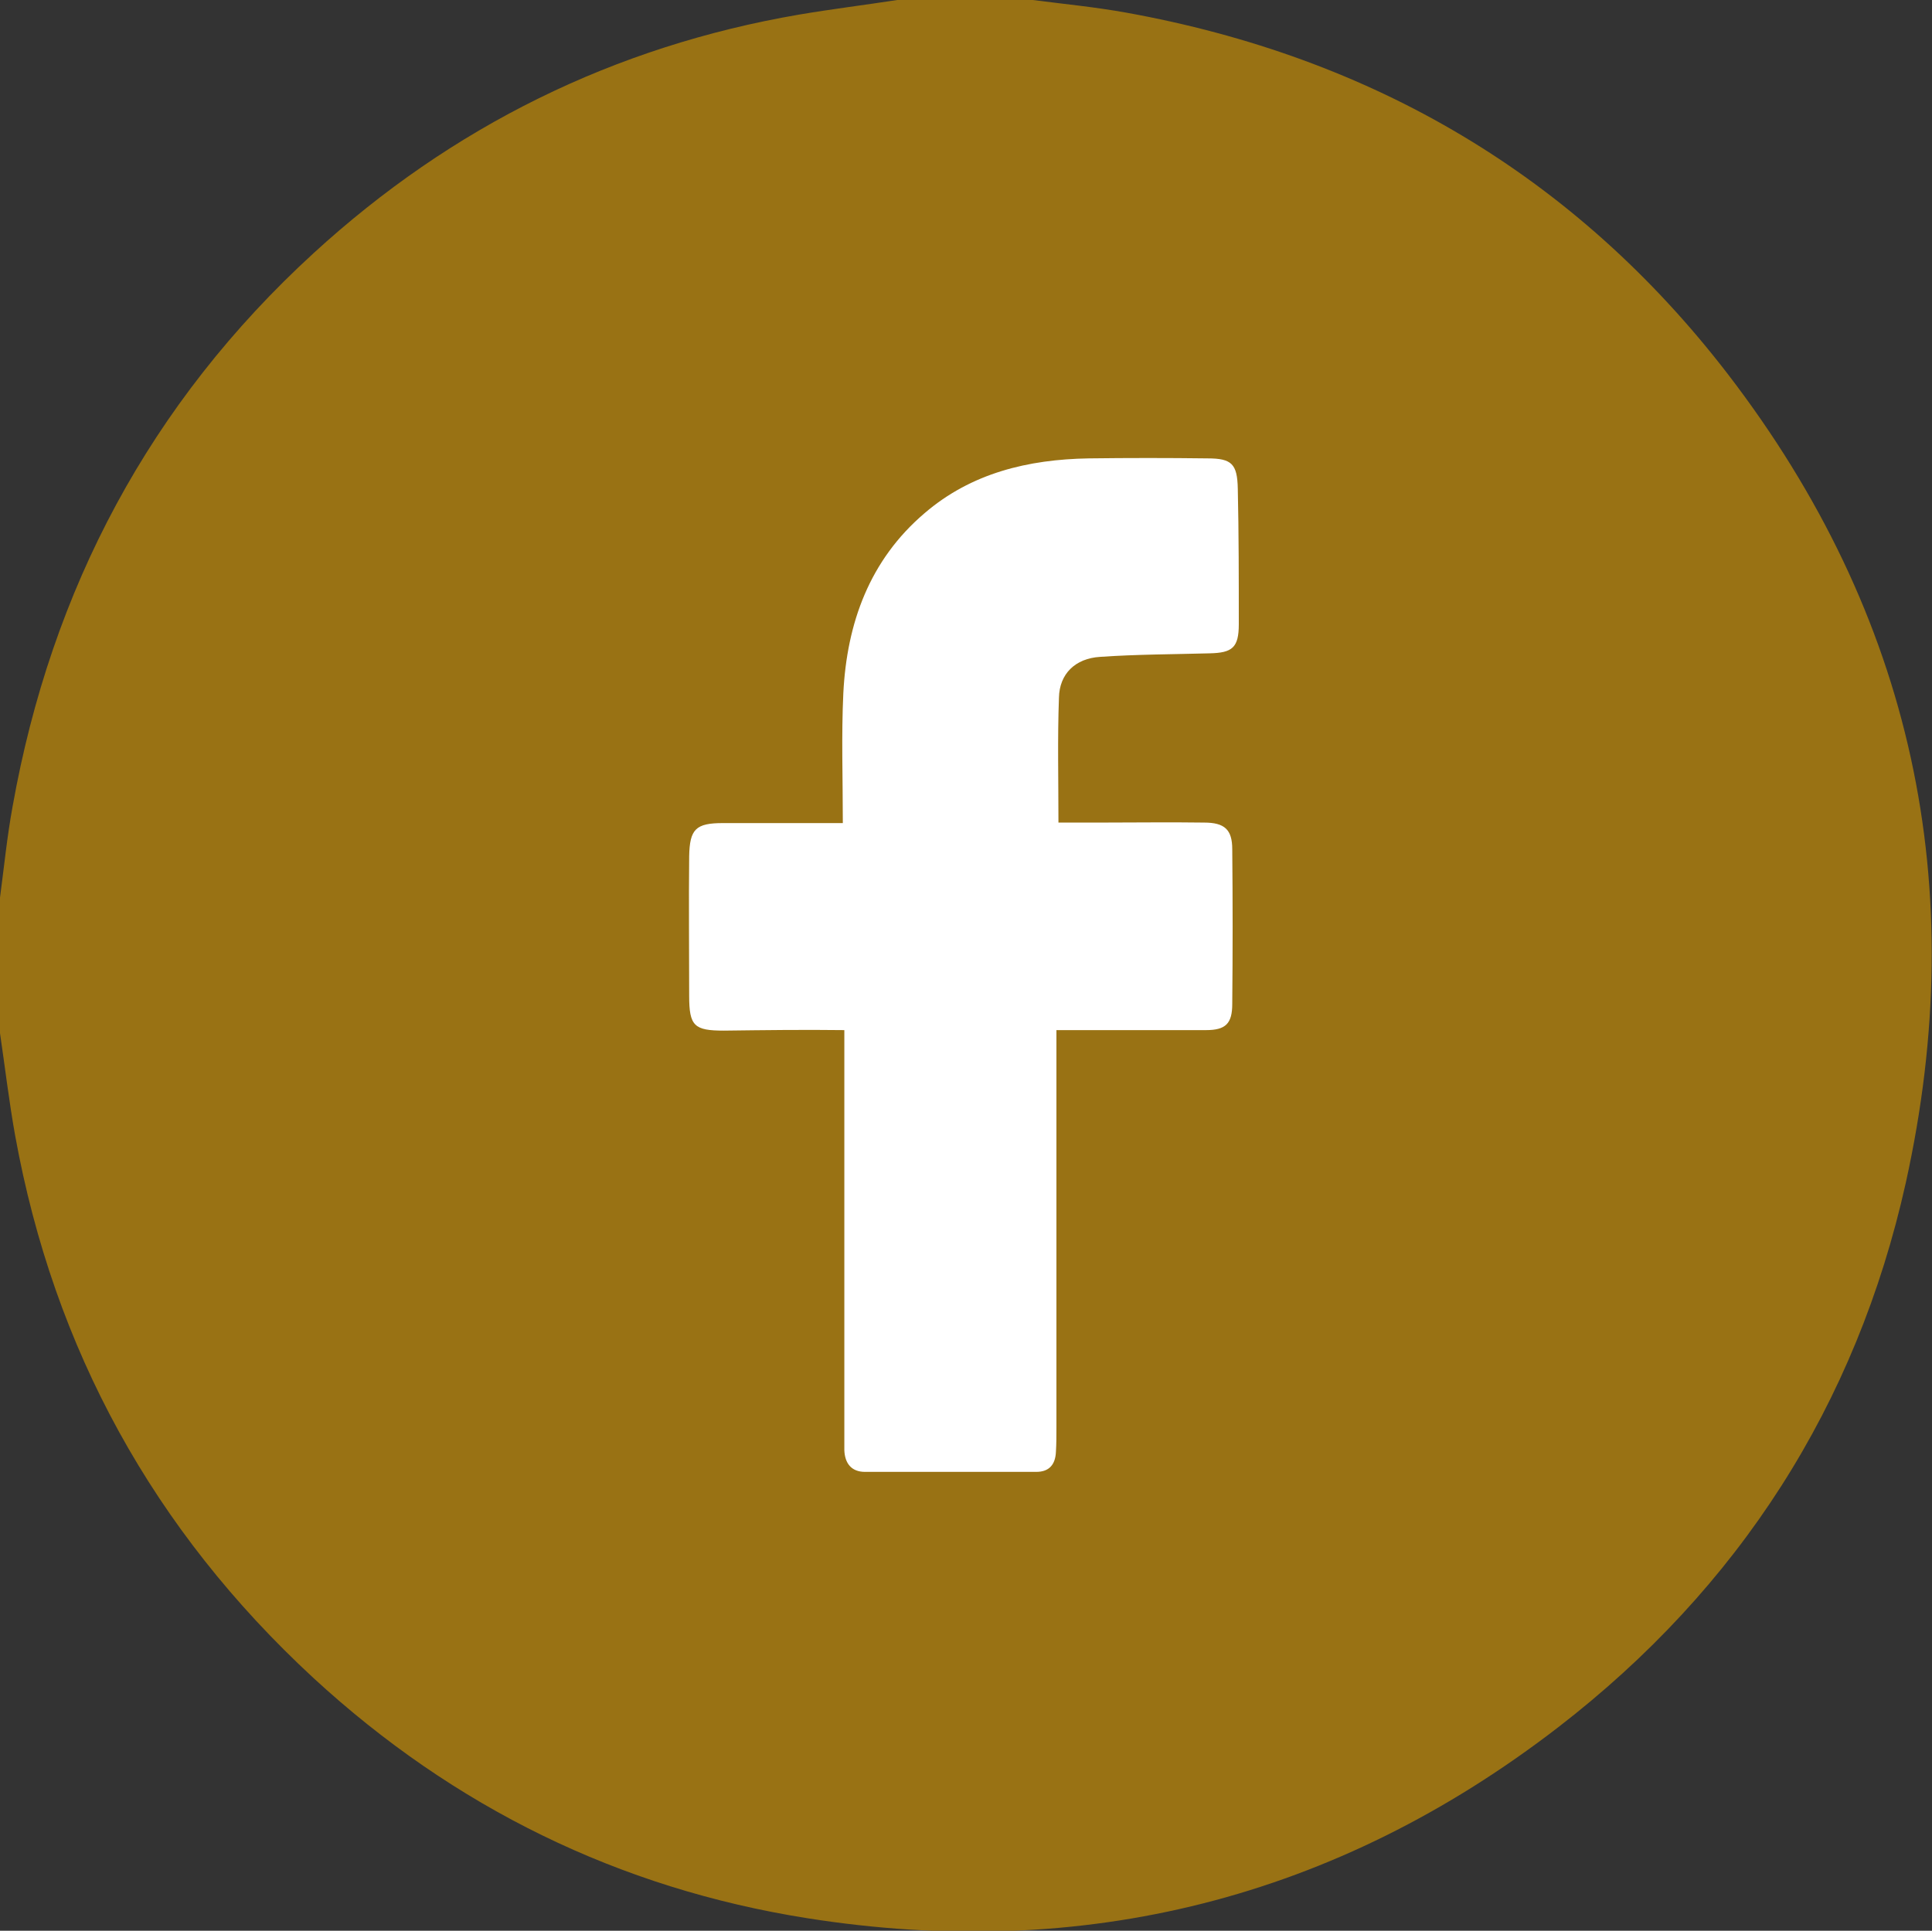
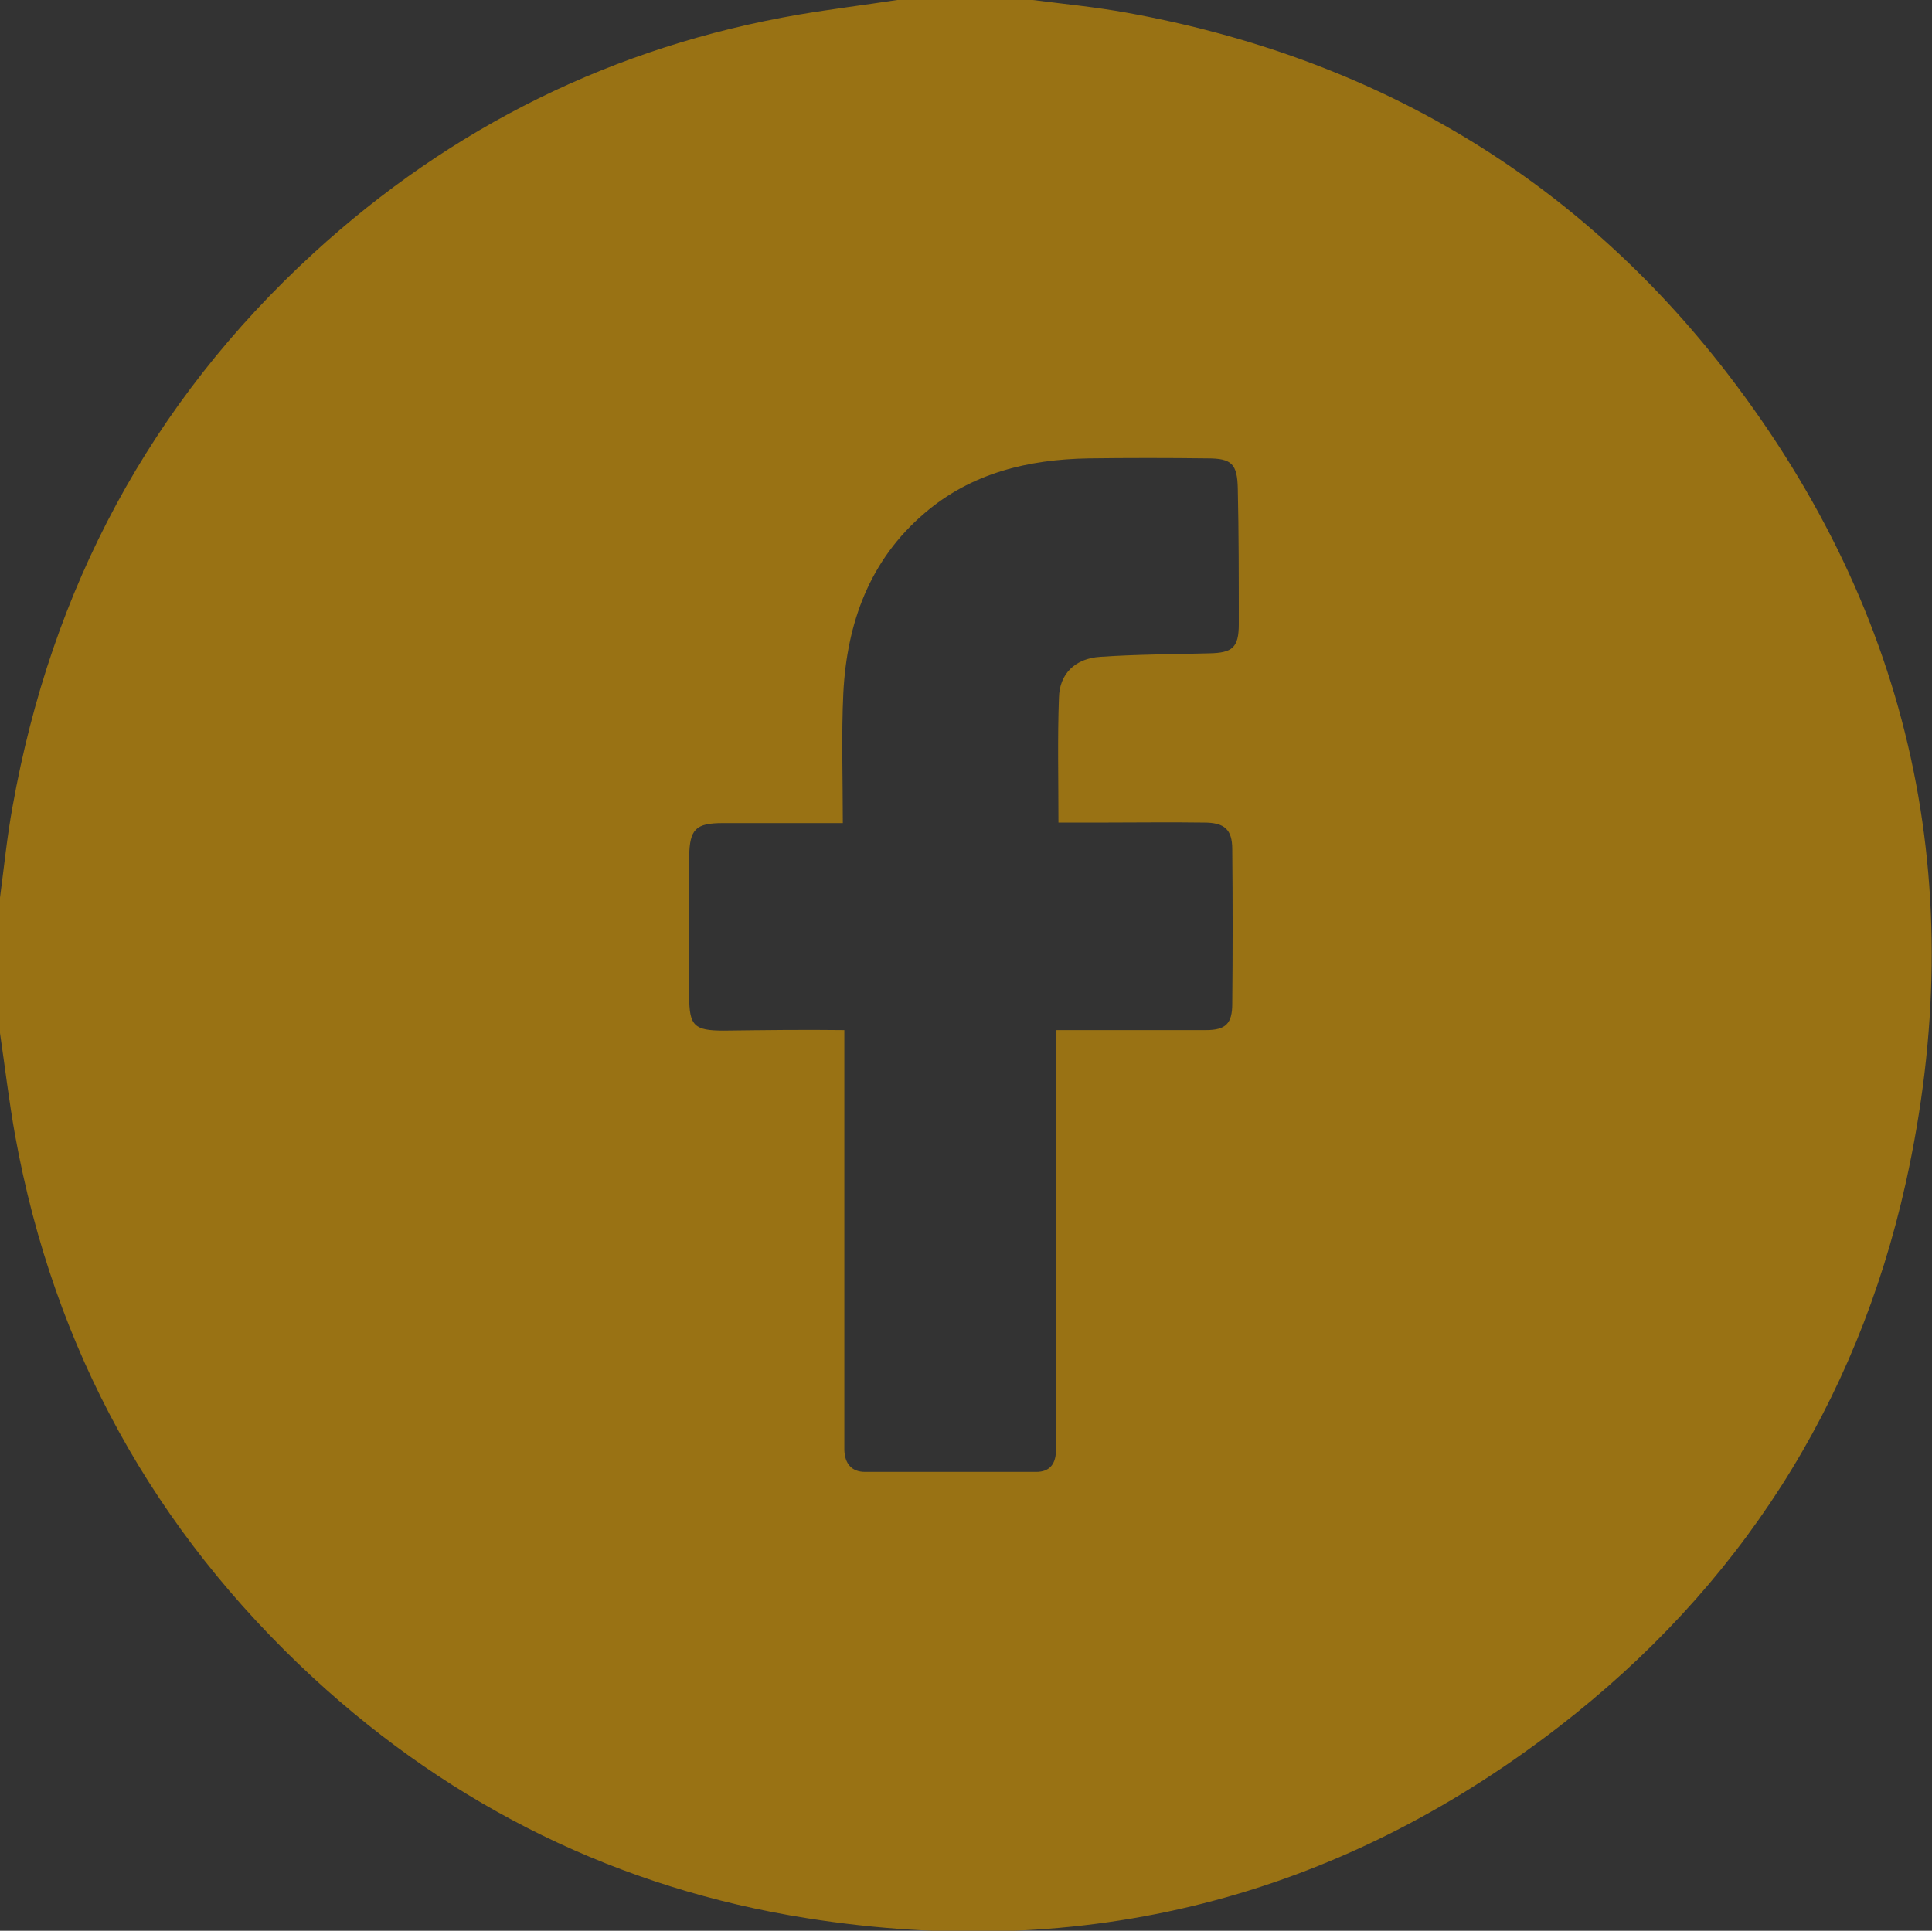
<svg xmlns="http://www.w3.org/2000/svg" version="1.1" id="Capa_2_00000134953662896064755660000003768697346946329741_" x="0px" y="0px" viewBox="0 0 383.5 383.3" style="enable-background:new 0 0 383.5 383.3;" xml:space="preserve">
  <rect x="0" y="0" width="383.5" height="383.3" fill="#333333" stroke="none" />
  <style type="text/css">
	.st0{fill:#FFFFFF;}
	.st1{fill:#997214;}
</style>
  <g id="Capa_1-2">
-     <path class="st0" d="M179.2,14.7c8.3,0,16.6,0,24.9,0c5.7,0.8,11.4,1.3,17,2.3c45.1,8.1,82.4,29.9,110.3,66.3   c33.9,44.1,44.6,94,32.6,148.2c-9.1,40.8-30.6,74.3-63.7,99.8c-40.7,31.4-86.9,43-137.7,35c-34.5-5.4-64.8-20.4-90.5-44   c-29.3-27-47.6-60.2-54.7-99.4c-1.1-6.2-1.9-12.5-2.8-18.7c0-8.3,0-16.6,0-24.9c0.7-5.6,1.3-11.2,2.3-16.7   c7.1-39.9,25.2-73.9,55.1-101.4c25.4-23.2,55.1-37.9,89.1-43.8C167.2,16.3,173.2,15.6,179.2,14.7z" />
    <path class="st1" d="M178.1,0c9,0,18,0,26.9,0c6.2,0.8,12.4,1.4,18.5,2.5c48.9,8.8,89.2,32.4,119.5,71.8   c36.7,47.8,48.3,101.7,35.3,160.5c-9.8,44.1-33.1,80.4-69,108.1c-44.1,34-94.1,46.6-149.1,37.9c-37.3-5.9-70.1-22-98-47.7   C30.5,303.8,10.7,267.9,3,225.4c-1.2-6.7-2-13.5-3-20.3c0-9,0-18,0-26.9c0.8-6,1.4-12.1,2.5-18.1C10.2,116.9,29.8,80,62.2,50.3   c27.5-25.2,59.7-41.1,96.4-47.4C165.1,1.8,171.6,1,178.1,0z M167.6,204.5c0,2,0,3.4,0,4.8c0,25.1,0,50.1,0,75.2c0,1.1,0,2.2,0,3.4   c0.1,2.6,1.4,4.3,4.1,4.3c11.4,0,22.7,0,34,0c2.6,0,3.8-1.5,3.9-4c0.1-1.6,0.1-3.2,0.1-4.9c0-24.7,0-49.4,0-74.1v-4.7   c1.8,0,3.2,0,4.6,0c8.4,0,16.7,0,25.1,0c3.9,0,5.2-1.3,5.2-5.2c0.1-10.2,0.1-20.5,0-30.7c0-3.9-1.5-5.3-5.6-5.3   c-6.9-0.1-13.7,0-20.6,0c-2.7,0-5.4,0-8.3,0c0-8.6-0.2-16.7,0.1-24.8c0.1-4.7,3.2-7.8,8.2-8.1c7.2-0.5,14.4-0.5,21.7-0.7   c4.5-0.1,5.8-1.1,5.8-5.8c0-9,0-18-0.2-26.9c-0.1-4.9-1.2-6-6-6c-7.9-0.1-15.7-0.1-23.6,0c-12,0.2-23.3,2.9-32.6,10.9   c-10.9,9.3-15.4,21.8-16.1,35.7c-0.4,8.4-0.1,16.9-0.1,25.8c-8.2,0-16,0-23.8,0c-5.4,0-6.6,1.2-6.7,6.6c-0.1,9.2,0,18.5,0,27.7   c0,6,1,6.9,6.9,6.9C151.8,204.5,159.5,204.4,167.6,204.5L167.6,204.5z" />
  </g>
</svg>